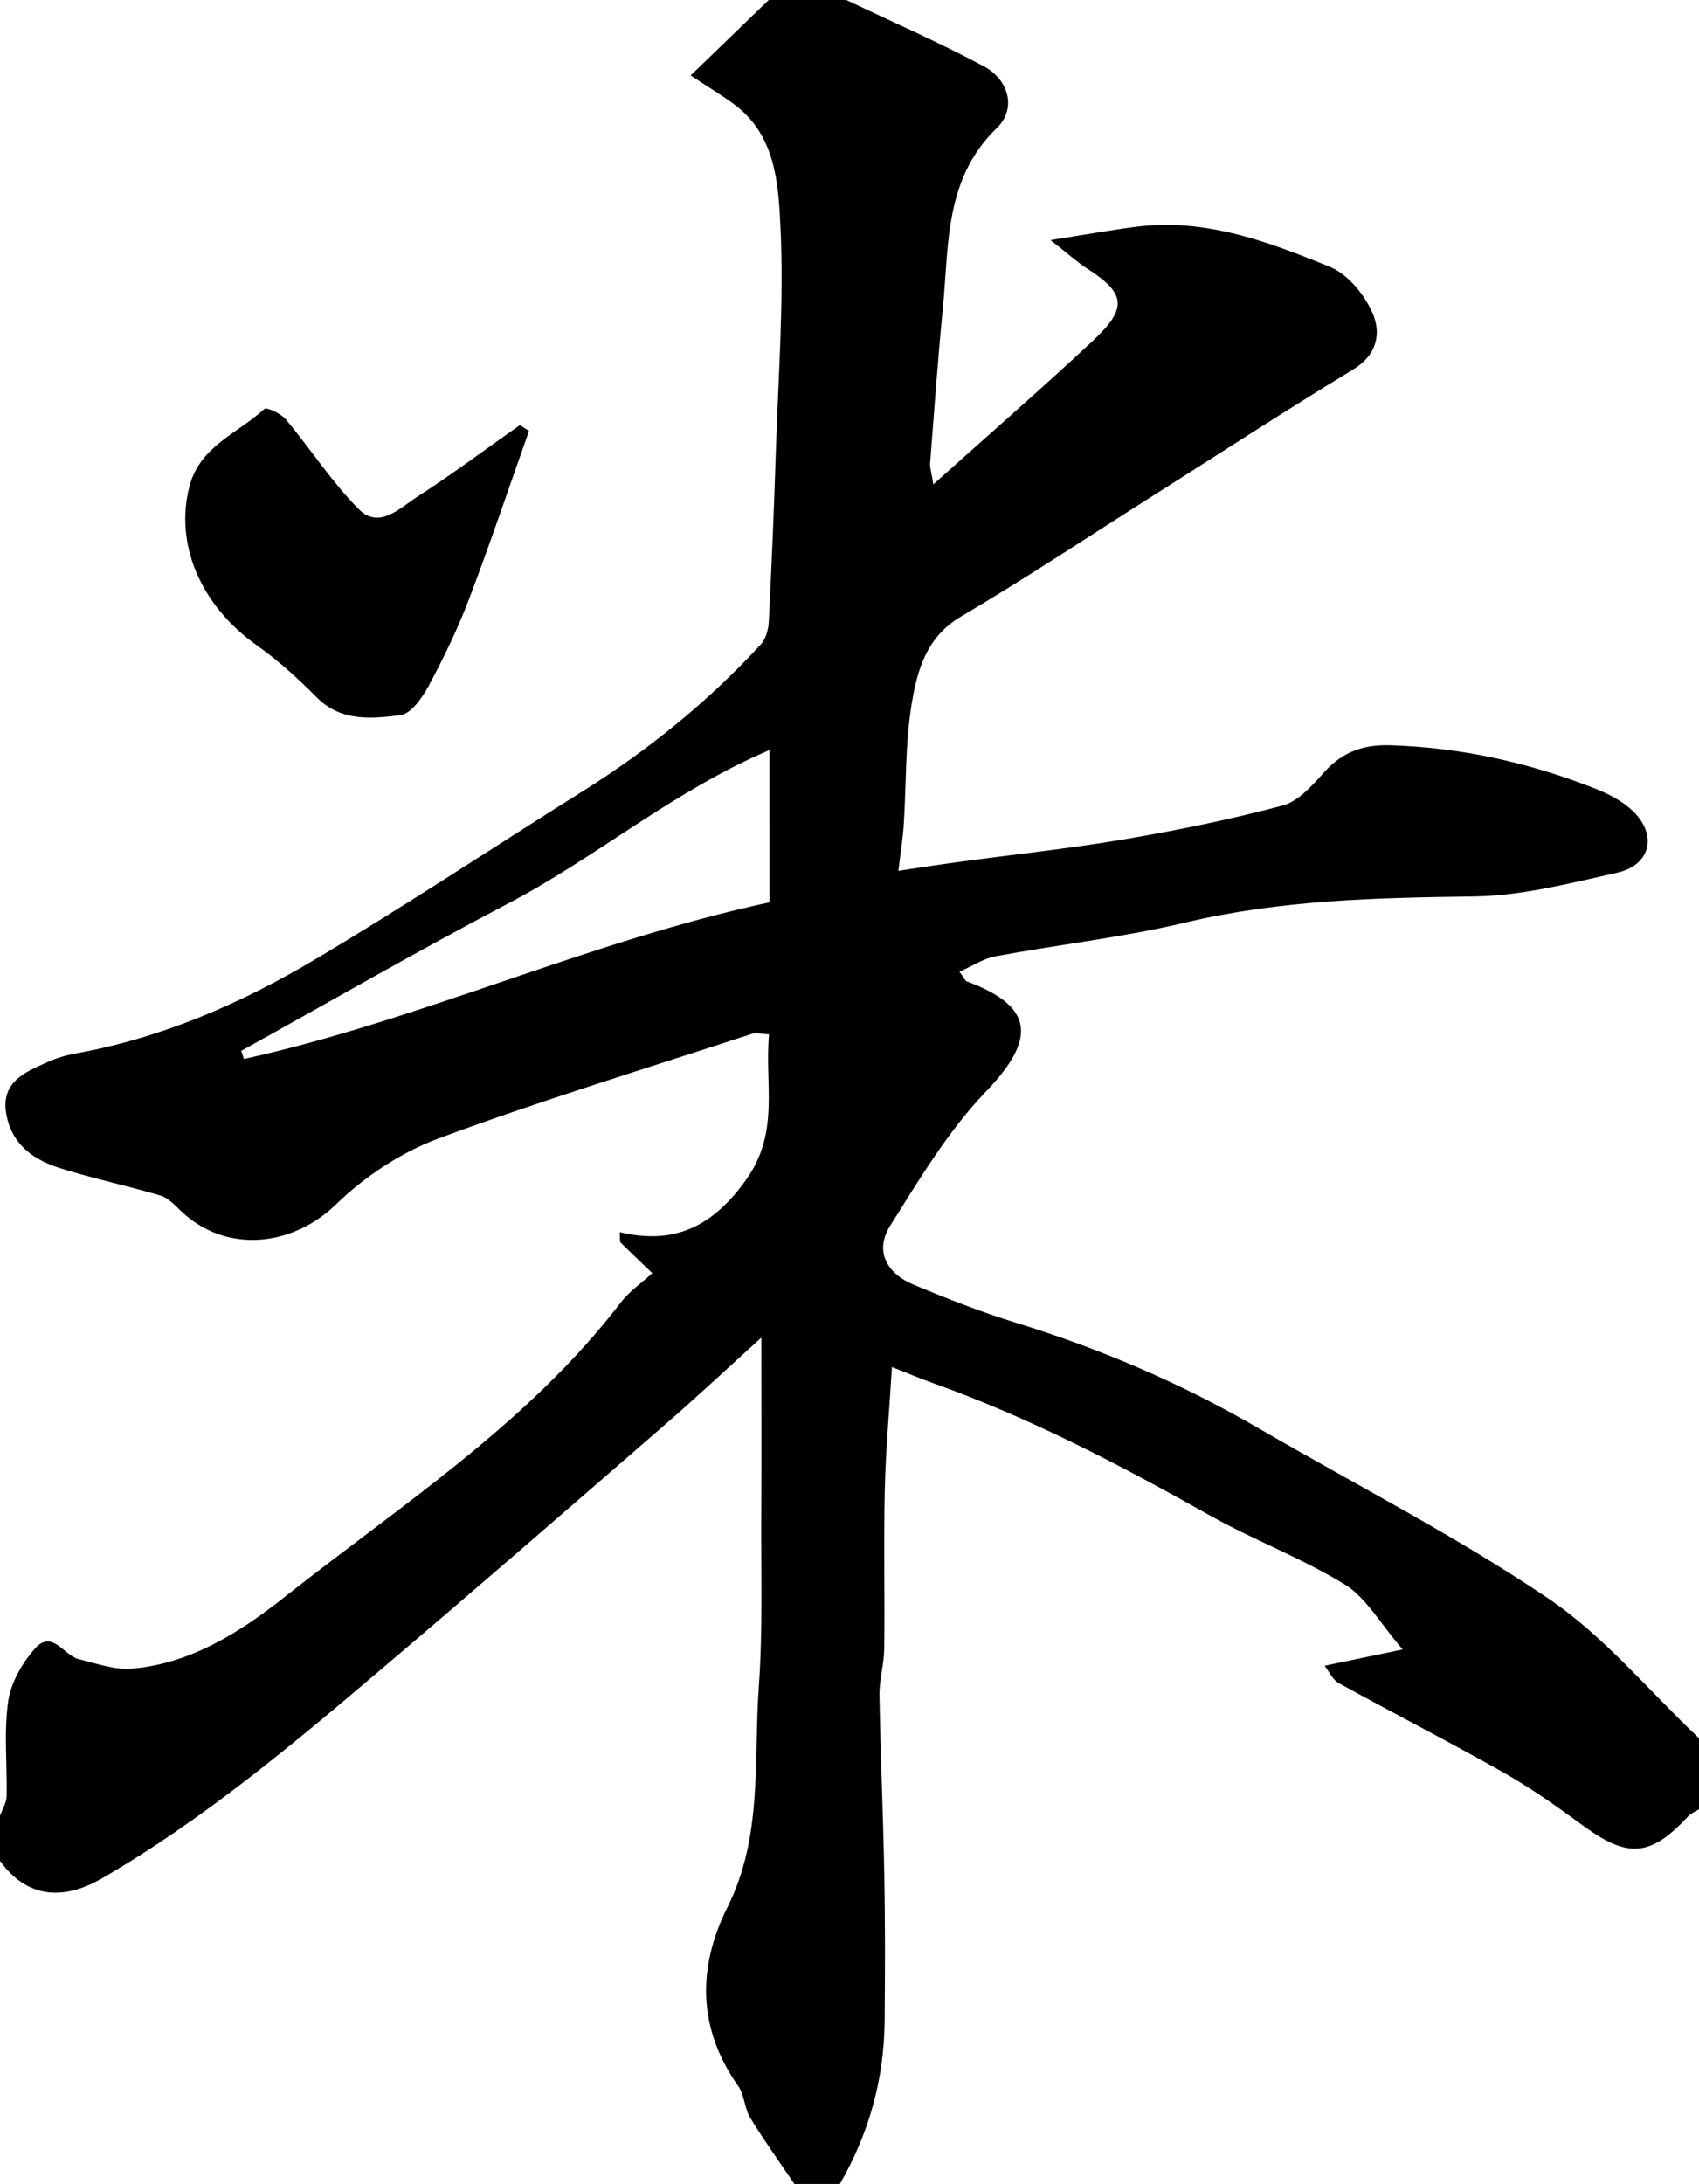
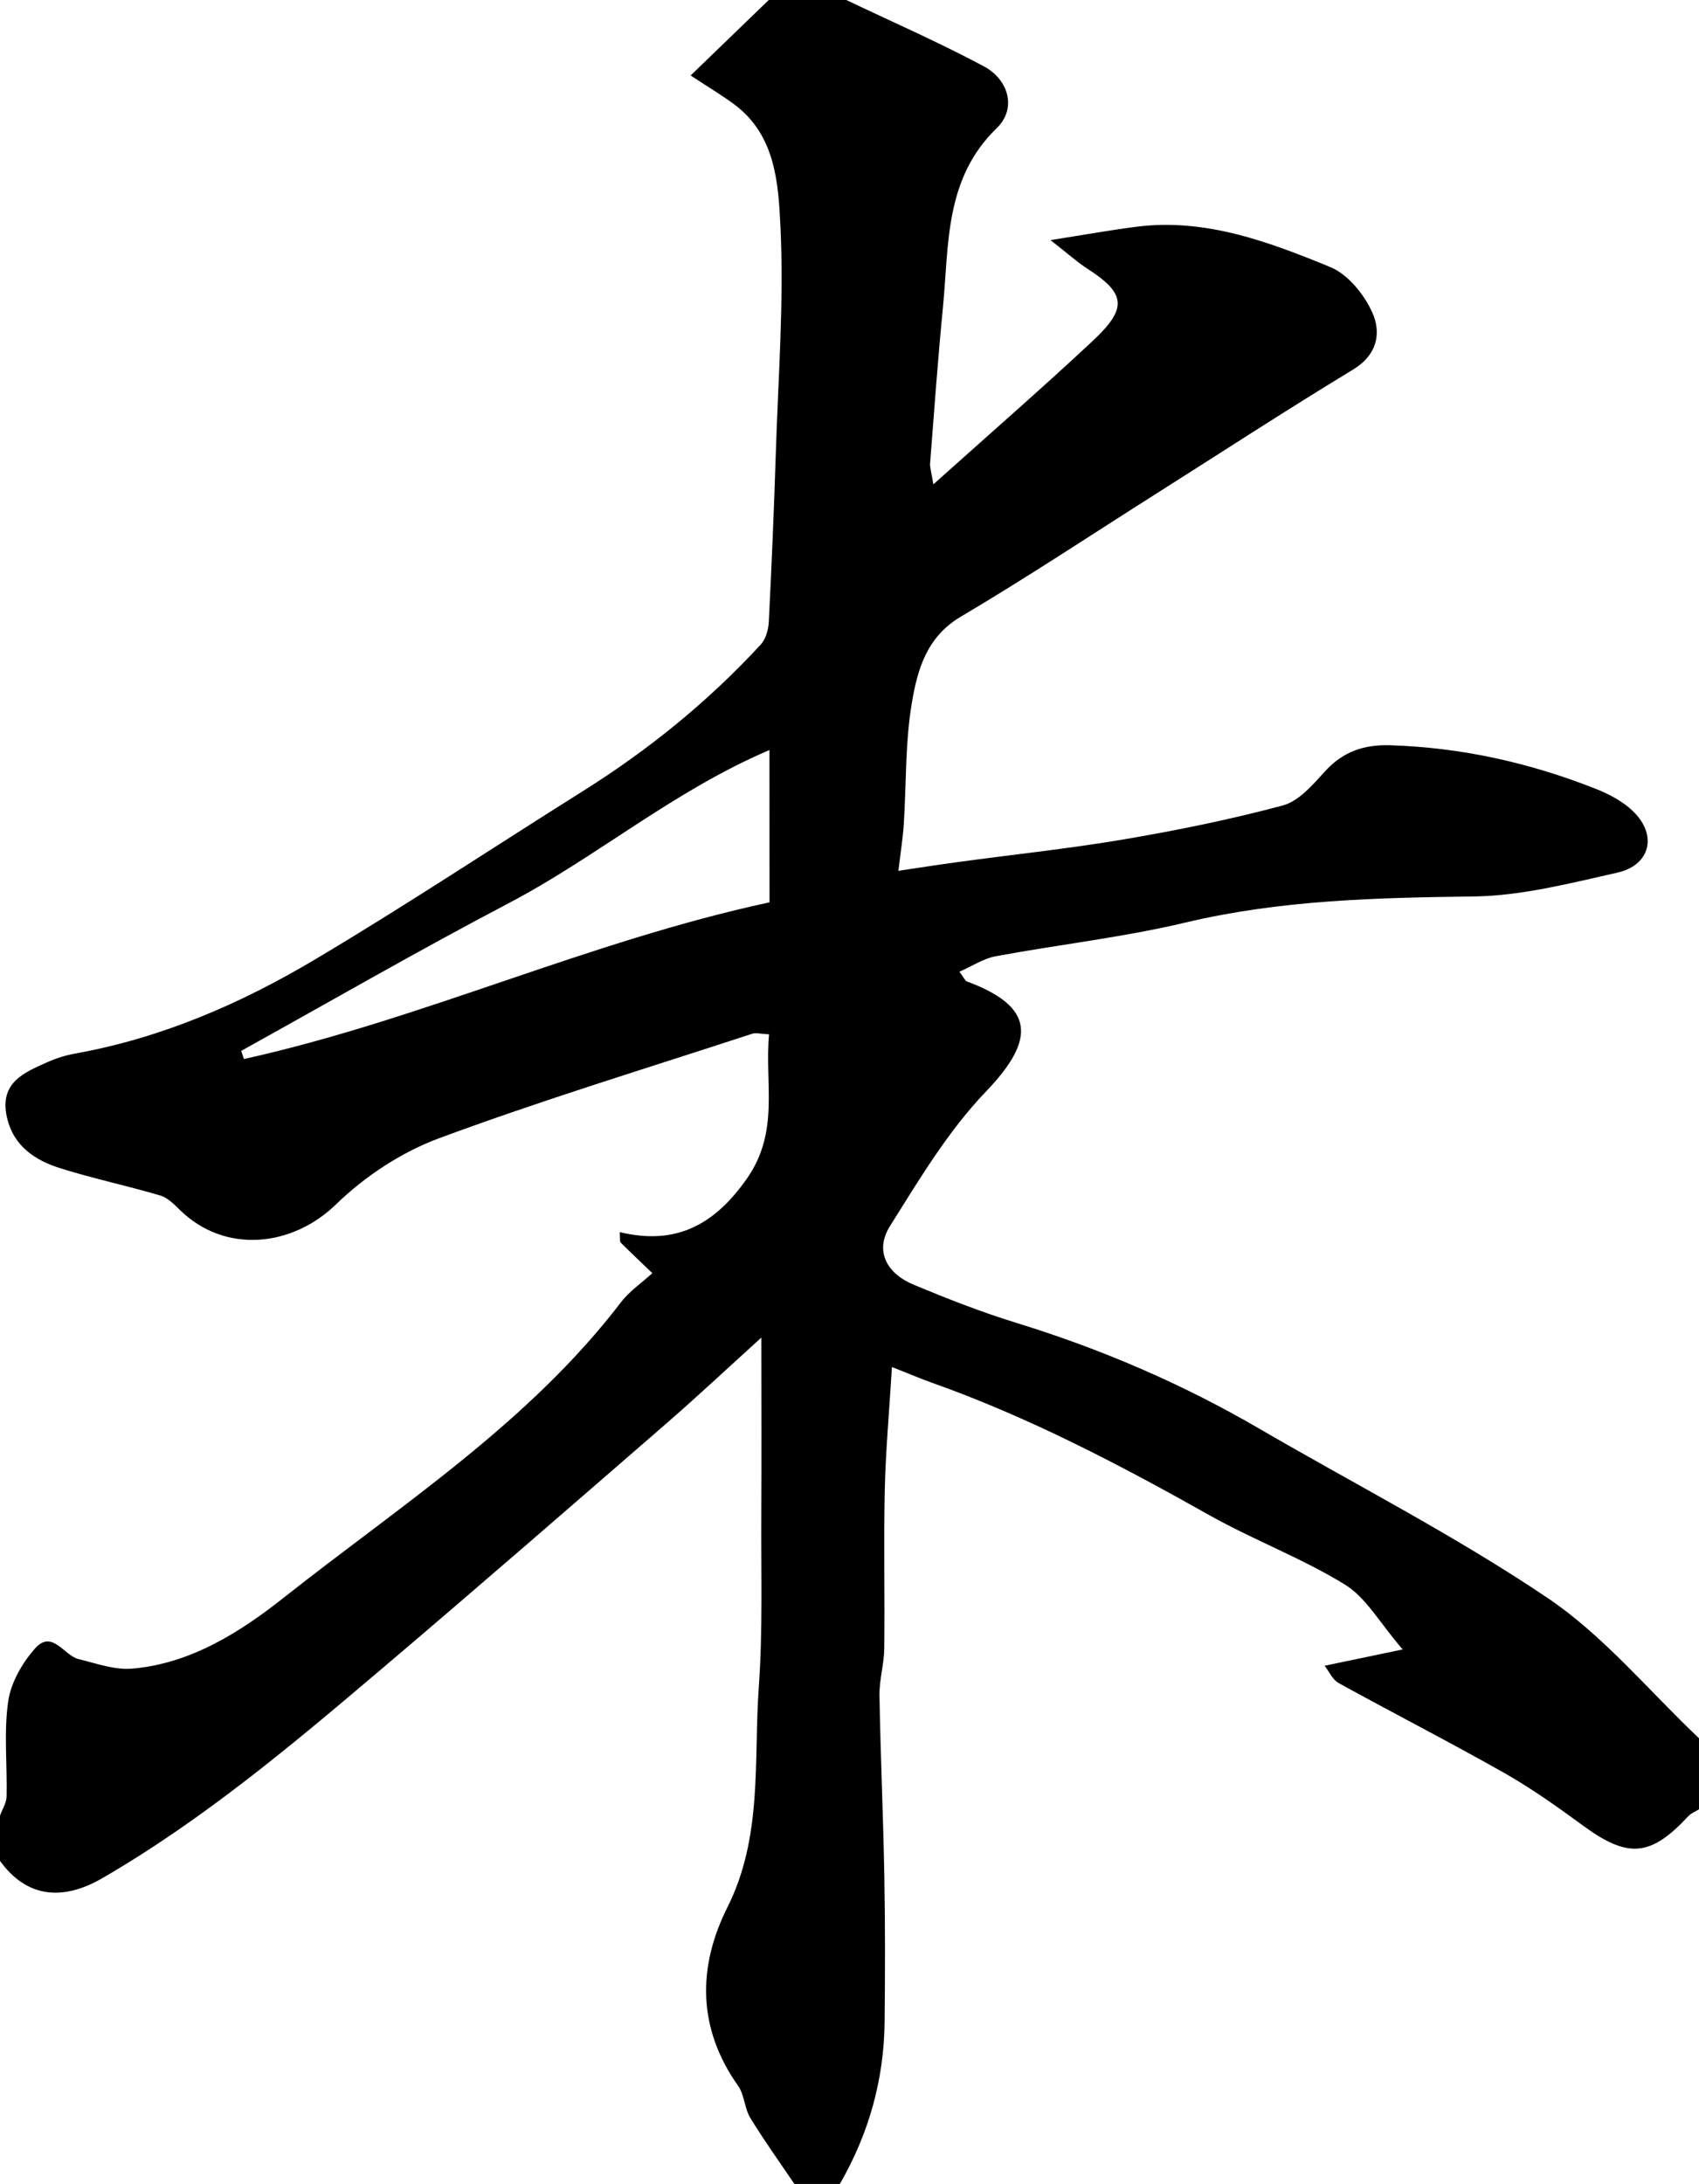
<svg xmlns="http://www.w3.org/2000/svg" version="1.1" id="レイヤー_1" x="0px" y="0px" viewBox="0 0 263 338" style="enable-background:new 0 0 263 338;" xml:space="preserve">
  <path d="M131,0c7.1,3.38,14.32,6.54,21.25,10.24c3.95,2.1,5.13,6.59,2.06,9.57c-8.12,7.86-7.4,18.01-8.35,27.79  c-0.78,8.01-1.36,16.05-1.98,24.07c-0.06,0.73,0.22,1.49,0.5,3.29c8.68-7.78,16.78-14.83,24.62-22.15c5.53-5.16,5.18-7.4-0.89-11.3  c-1.47-0.95-2.78-2.15-5.6-4.35c5.36-0.84,9.33-1.56,13.33-2.07c10.68-1.35,20.43,2.33,29.96,6.23c2.74,1.12,5.27,4.24,6.53,7.05  c1.41,3.15,0.8,6.54-3,8.84c-10.31,6.25-20.41,12.84-30.6,19.29c-10.01,6.34-19.9,12.91-30.1,18.94c-5.34,3.16-6.73,8.28-7.59,13.41  c-1.03,6.15-0.84,12.51-1.24,18.77c-0.14,2.1-0.48,4.18-0.83,7.15c3.1-0.46,6.18-0.94,9.27-1.36c8.58-1.17,17.2-2.07,25.73-3.52  c8.23-1.4,16.44-3.07,24.5-5.23c2.45-0.66,4.6-3.14,6.45-5.19c2.81-3.12,6.04-4.26,10.21-4.13c11.03,0.35,21.59,2.71,31.8,6.75  c2.07,0.82,4.21,1.95,5.78,3.48c3.78,3.68,2.68,8.33-2.47,9.49c-7.31,1.64-14.76,3.58-22.17,3.68c-15.03,0.2-29.92,0.53-44.67,4.04  c-9.66,2.3-19.61,3.4-29.39,5.22c-1.88,0.35-3.62,1.52-5.59,2.39c0.75,1.02,0.88,1.4,1.12,1.49c10.46,3.88,10.83,8.88,2.98,17.06  c-5.84,6.08-10.31,13.58-14.84,20.79c-2.46,3.93-0.46,7.39,3.65,9.1c5.21,2.17,10.49,4.24,15.88,5.9  c13.14,4.04,25.66,9.42,37.54,16.33c14.95,8.7,30.41,16.61,44.71,26.25c8.73,5.88,15.69,14.39,23.44,21.71c0,3.67,0,7.33,0,11  c-0.55,0.34-1.2,0.59-1.63,1.04c-5.88,6.33-9.35,6.58-16.31,1.49c-3.95-2.89-7.96-5.75-12.21-8.16  c-8.46-4.79-17.12-9.22-25.63-13.91c-0.96-0.53-1.5-1.83-2.17-2.68c3.91-0.82,7.34-1.53,12.08-2.52c-3.55-4.11-5.66-8.03-8.94-10.04  c-6.66-4.1-14.11-6.88-20.94-10.72c-13.89-7.81-27.96-15.19-43.02-20.53c-1.91-0.68-3.78-1.49-6.16-2.42  c-0.41,6.84-0.97,12.91-1.11,19c-0.18,8.19,0.02,16.39-0.08,24.58c-0.03,2.42-0.78,4.84-0.74,7.25c0.16,9.27,0.58,18.53,0.75,27.79  c0.14,7.53,0.12,15.06,0.05,22.6c-0.08,9.01-2.43,17.43-6.95,25.24c-2.33,0-4.67,0-7,0c-2.3-3.4-4.7-6.74-6.84-10.24  c-0.91-1.49-0.9-3.57-1.89-4.97c-6.31-8.92-6.3-18.37-1.65-27.65c5.48-10.93,4.04-22.63,4.85-34.06c0.63-8.8,0.34-17.66,0.39-26.49  c0.05-9.03,0.01-18.07,0.01-27.61c-5.26,4.77-9.89,9.11-14.68,13.27c-14.68,12.74-29.35,25.5-44.17,38.07  c-13.73,11.65-27.51,23.25-43.19,32.34C9.54,294.32,4.03,293.59,0,288c0-2.33,0-4.67,0-7c0.36-0.99,1-1.97,1.02-2.97  c0.11-4.9-0.44-9.87,0.24-14.68c0.41-2.91,2.17-5.98,4.17-8.23c2.65-2.99,4.46,1.11,6.76,1.66c2.71,0.65,5.52,1.69,8.2,1.47  c9.13-0.75,16.87-5.71,23.59-11.03c18.12-14.32,37.82-26.96,52.14-45.67c1.32-1.73,3.22-3.01,4.86-4.51  c-1.64-1.57-3.29-3.13-4.9-4.73c-0.17-0.17-0.07-0.6-0.15-1.62c8.59,2.07,14.58-1.01,19.67-8.26c5.15-7.33,2.72-14.79,3.45-22.35  c-1.31-0.06-2.03-0.29-2.62-0.09c-16.21,5.31-32.55,10.27-48.54,16.2c-5.78,2.15-11.42,5.88-15.86,10.19  c-6.87,6.67-17.19,7.64-24.09,0.97c-0.93-0.9-1.94-1.97-3.11-2.32c-5.1-1.51-10.33-2.61-15.41-4.2c-3.98-1.24-7.36-3.43-8.36-7.98  c-1.17-5.31,2.68-6.87,6.36-8.5c1.32-0.59,2.75-1.03,4.18-1.29c13.34-2.39,25.62-7.7,37.13-14.55  c14.02-8.33,27.63-17.37,41.45-26.04c10.18-6.39,19.44-13.88,27.58-22.72c0.79-0.85,1.19-2.33,1.25-3.54  c0.44-8.75,0.81-17.5,1.09-26.26c0.37-11.65,1.27-23.33,0.71-34.94c-0.32-6.56-0.75-13.93-6.91-18.67  c-1.89-1.45-3.96-2.66-6.99-4.66C111.27,7.48,115.14,3.74,119,0C123,0,127,0,131,0z M119.11,116.08  c-14.88,6.34-26.76,16.57-40.36,23.7c-13.96,7.32-27.62,15.21-41.41,22.86c0.14,0.42,0.28,0.84,0.42,1.26  c27.53-6.09,53.33-18.22,81.36-24.25C119.11,132.41,119.11,125.18,119.11,116.08z" />
-   <path d="M81.89,66.69c-3.08,8.7-6.02,17.45-9.3,26.07c-1.75,4.6-3.91,9.07-6.24,13.4c-0.99,1.84-2.74,4.33-4.39,4.53  c-4.43,0.54-9.14,1.04-12.92-2.75c-2.87-2.88-5.9-5.67-9.21-8.01c-8.75-6.17-12.84-15.69-10.5-24.67c1.62-6.24,7.52-8.2,11.59-11.97  c0.35-0.32,2.57,0.71,3.33,1.62c3.83,4.58,7.1,9.68,11.28,13.89c3.16,3.18,6.37-0.18,9.05-1.91C70,73.4,75.19,69.51,80.47,65.79  C80.95,66.09,81.42,66.39,81.89,66.69z" />
</svg>